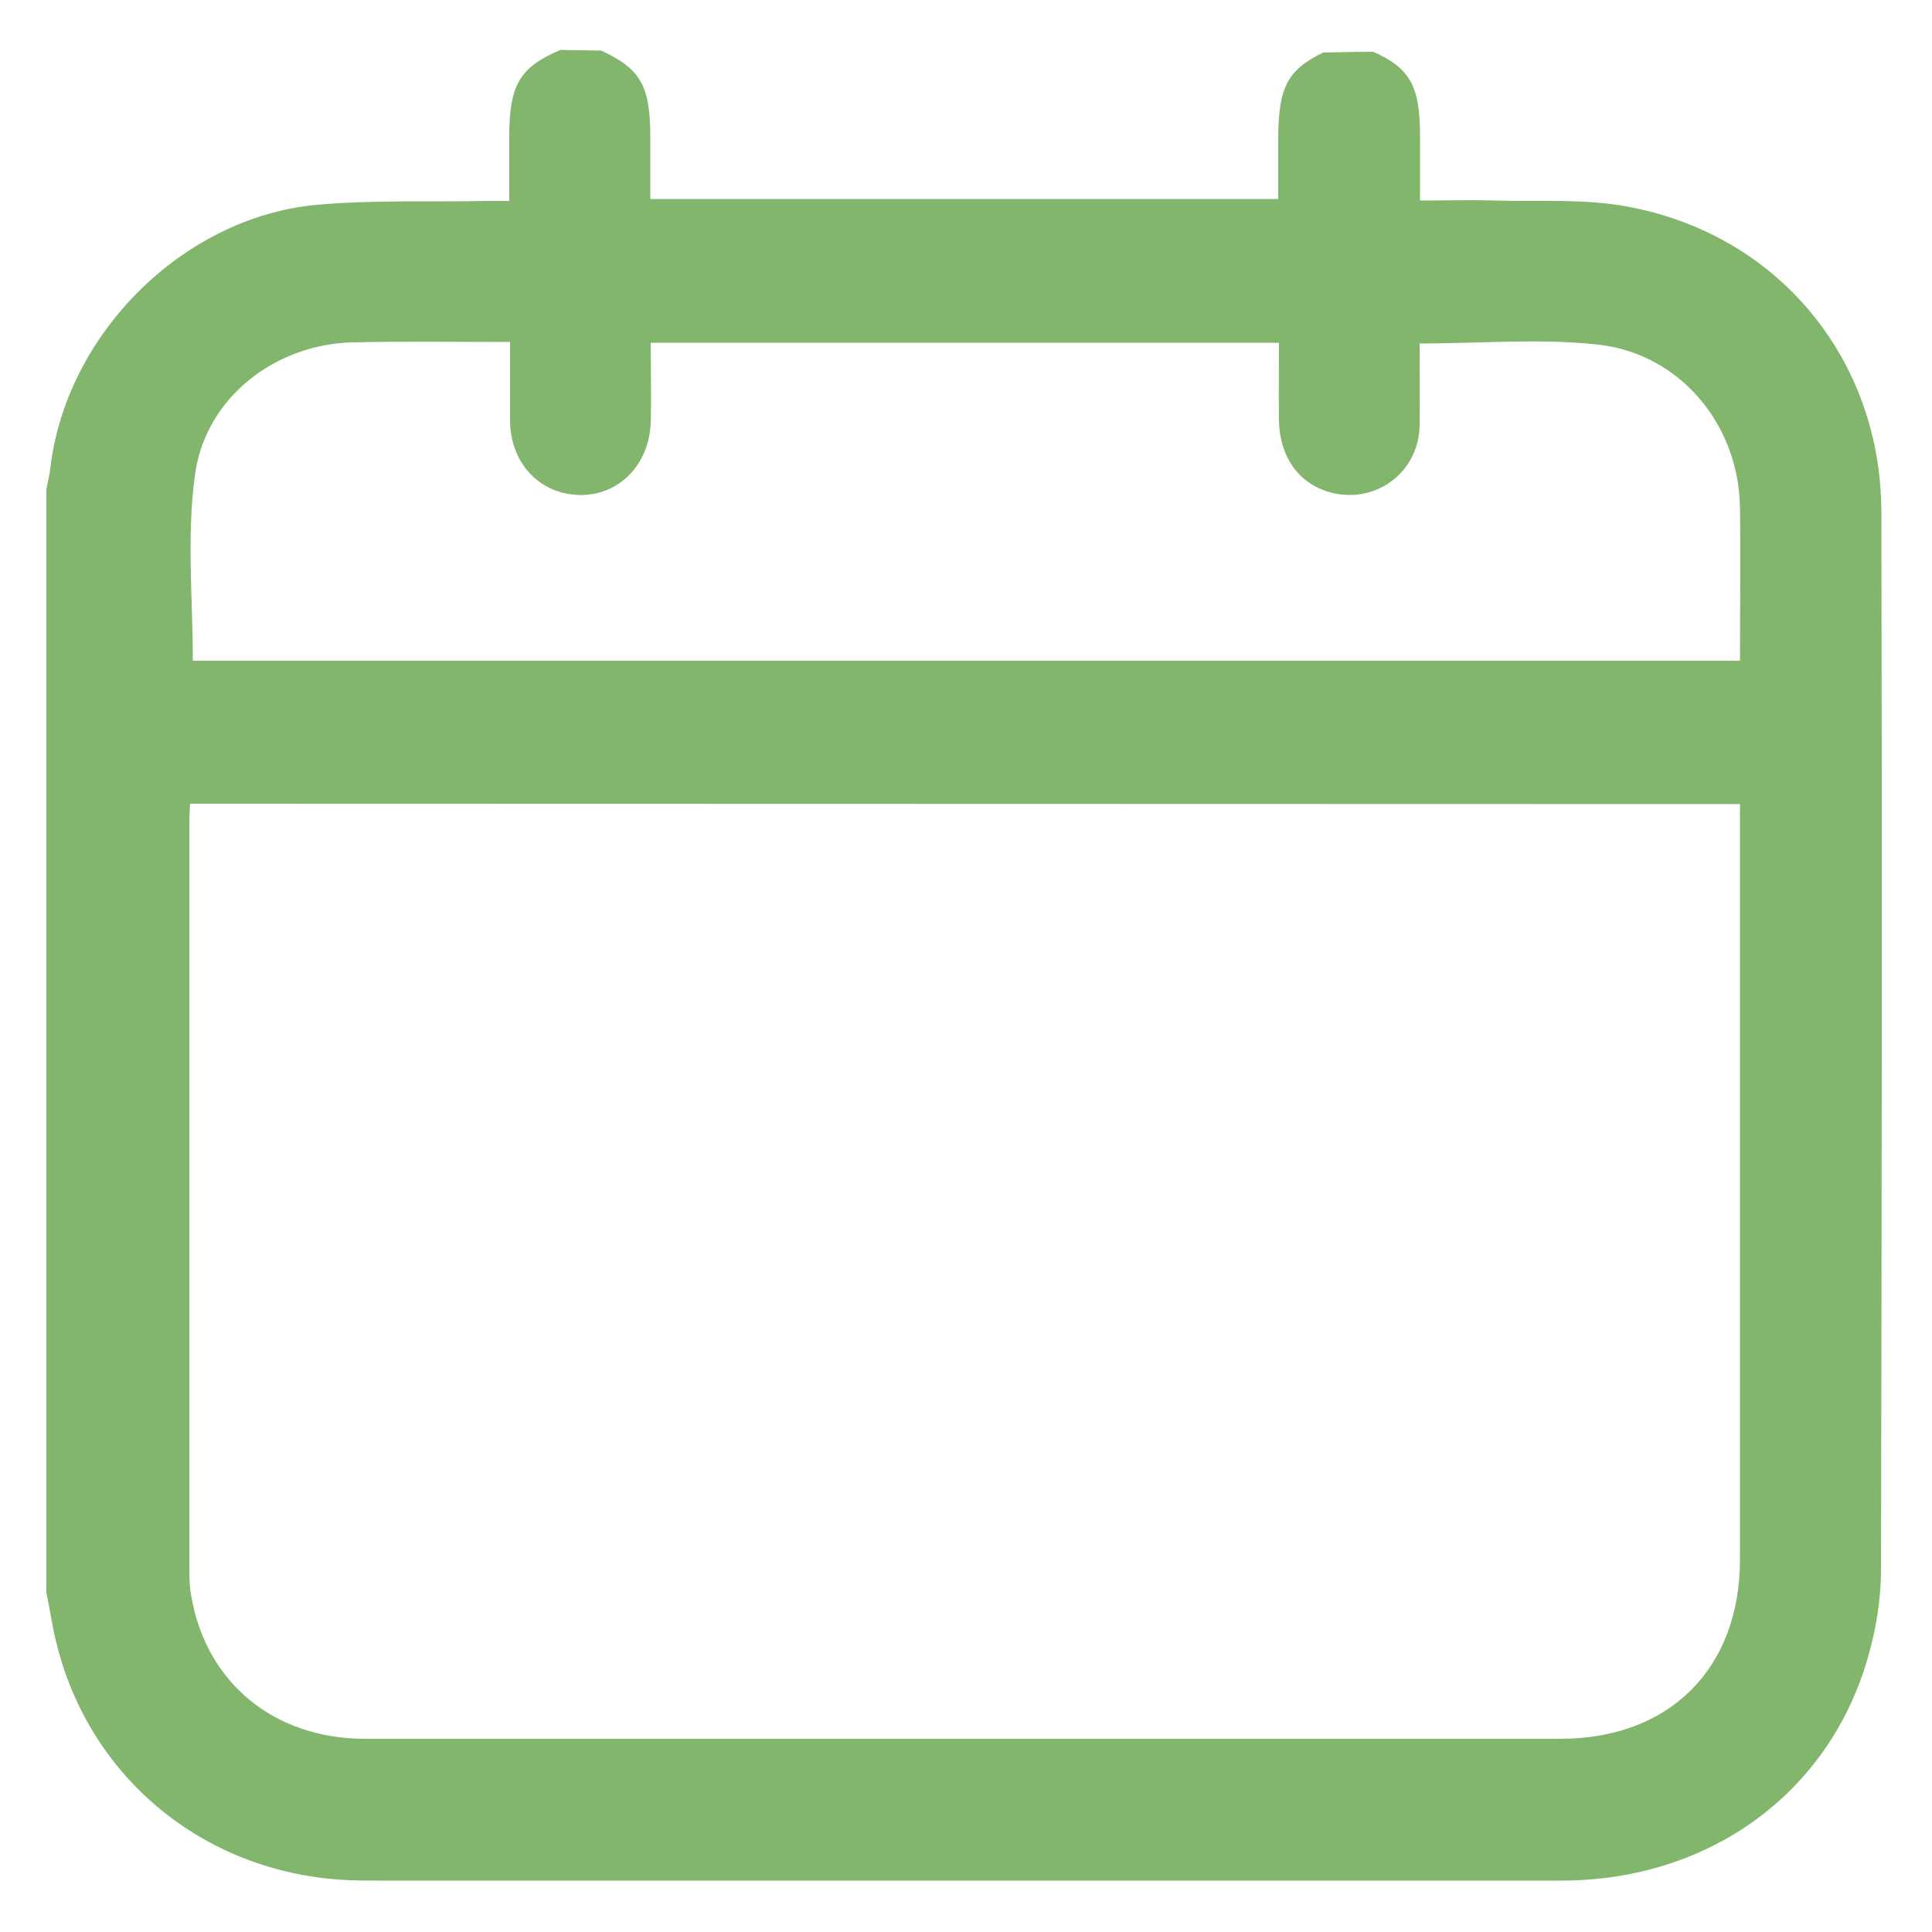
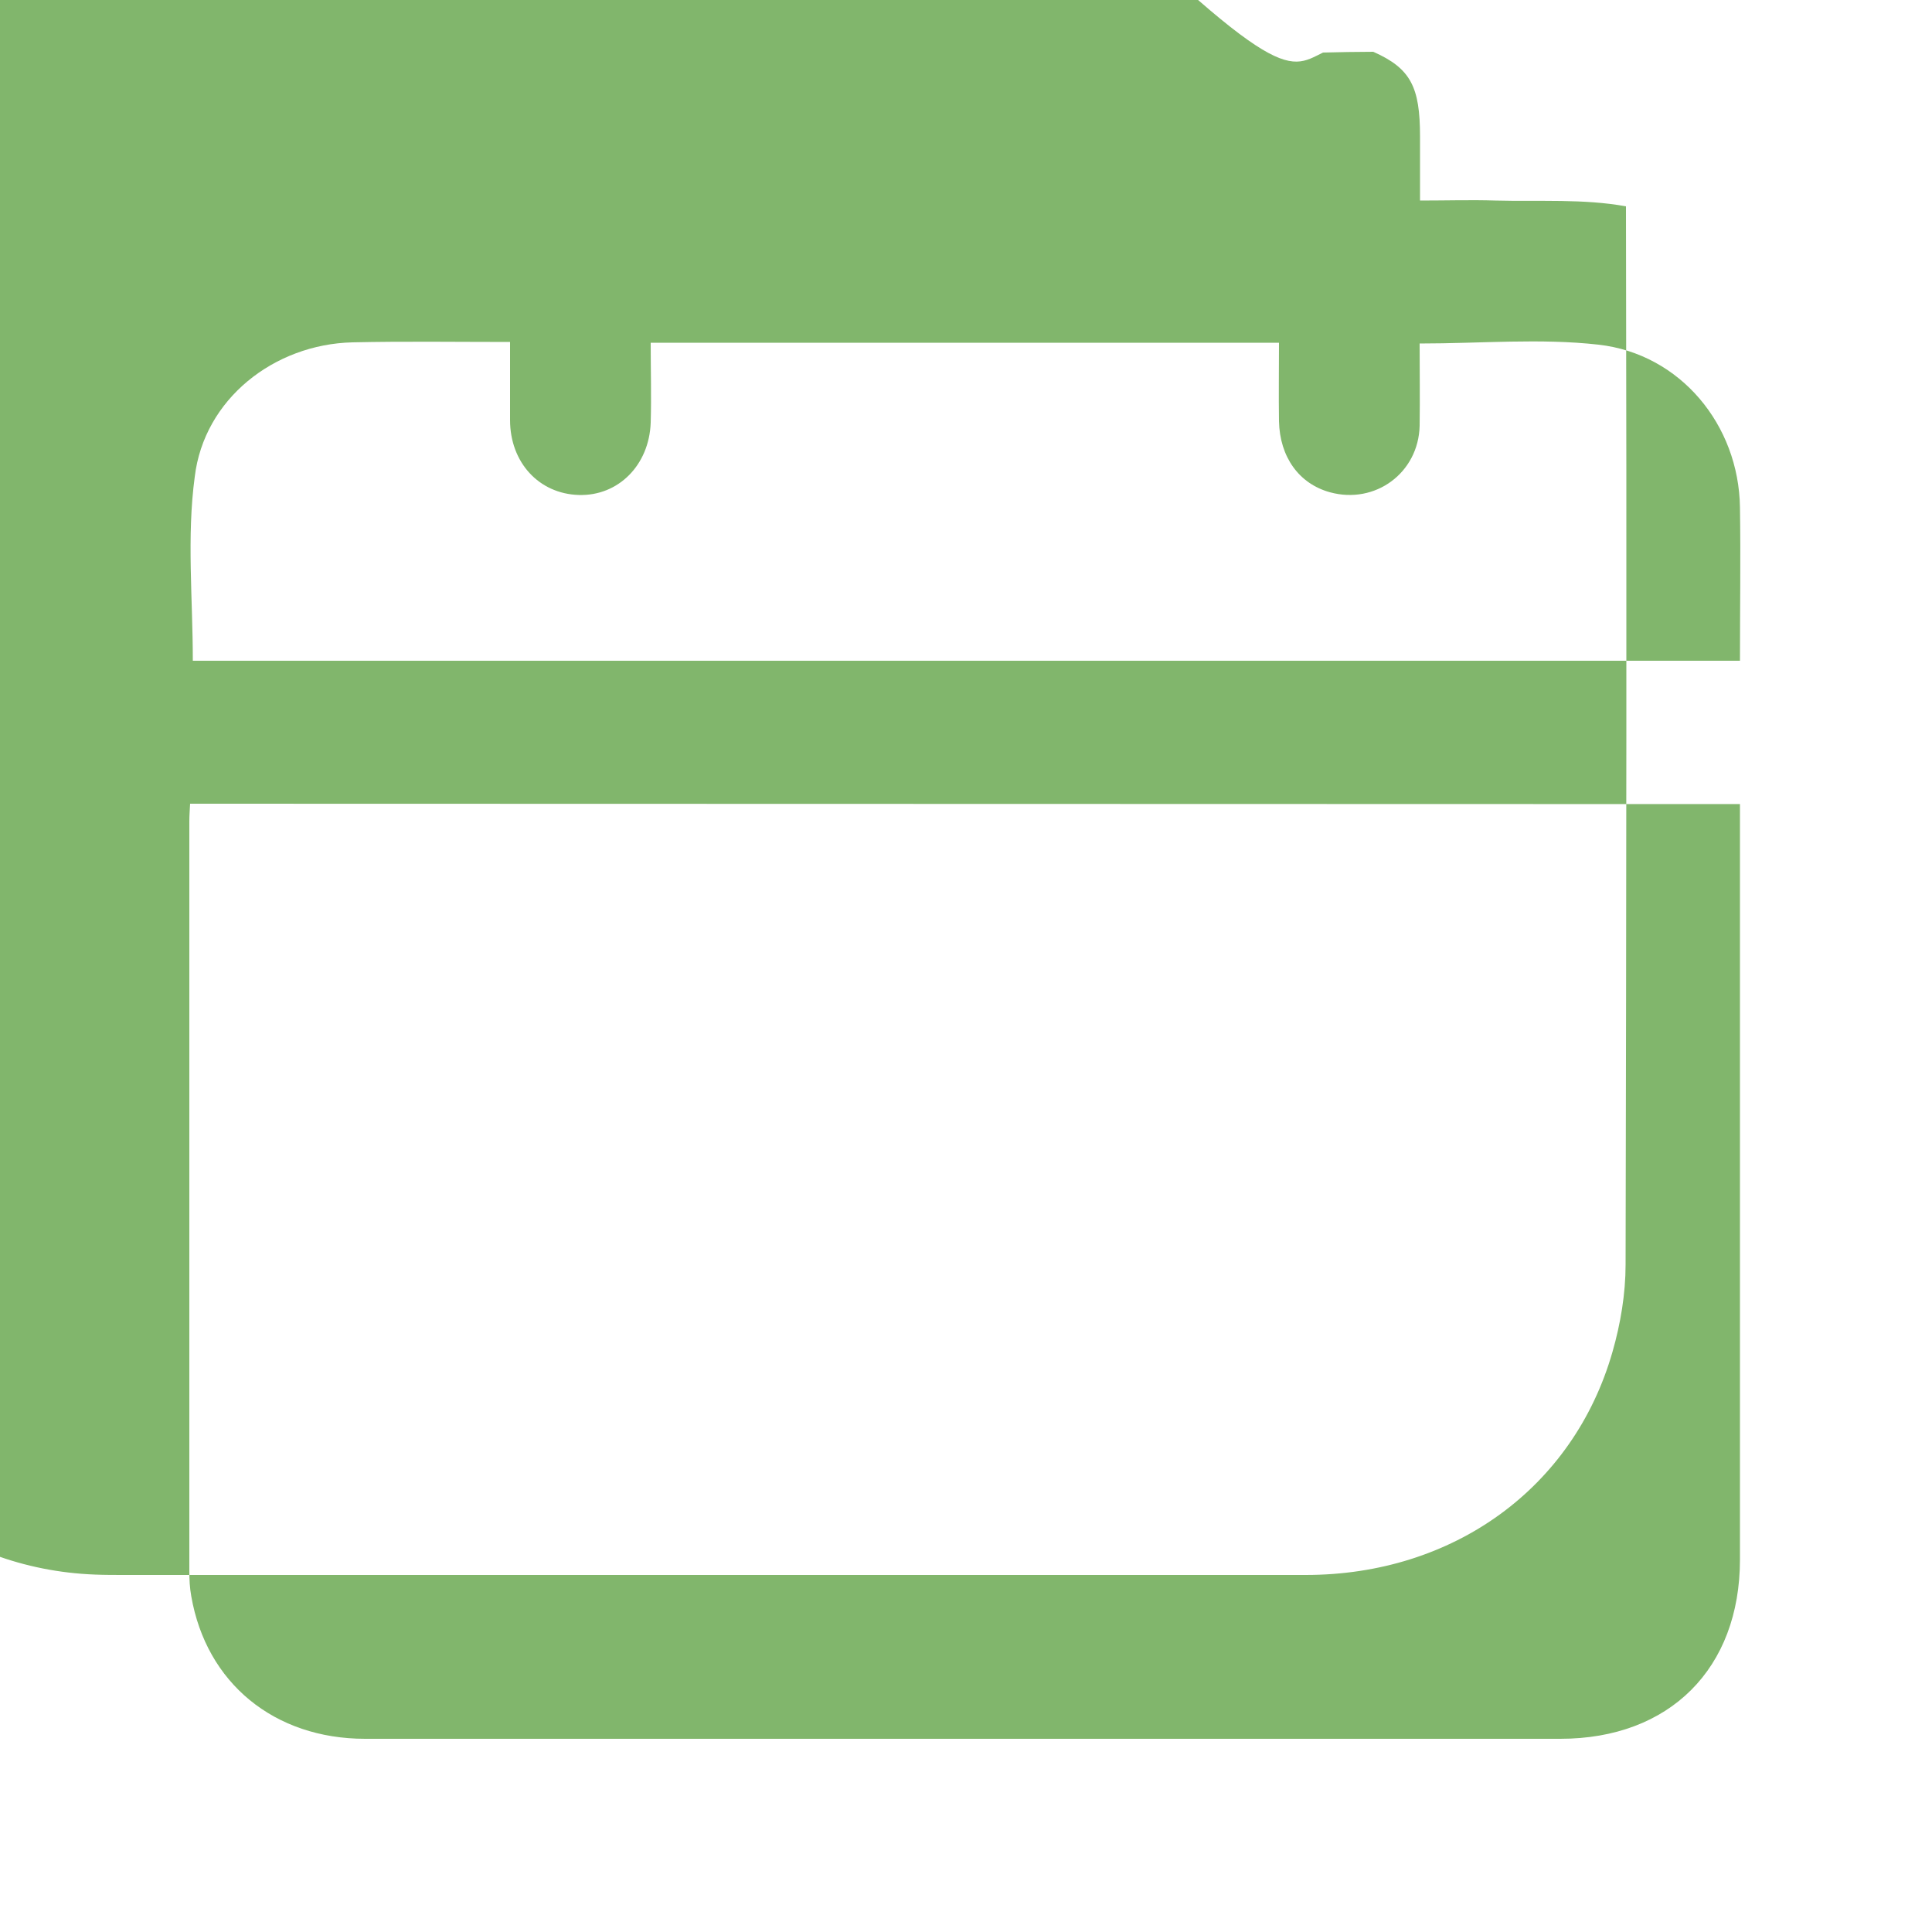
<svg xmlns="http://www.w3.org/2000/svg" version="1.1" id="Camada_1" x="0px" y="0px" viewBox="0 0 500 500" style="enable-background:new 0 0 500 500;" xml:space="preserve">
  <style type="text/css">
	.st0{fill:#81B66C;}
</style>
  <g id="TfMFX2.tif">
    <g>
-       <path class="st0" d="M342.4,13.6c3.9-0.1,9-0.2,13-0.2c9.7,4.3,12.1,9.1,12.1,21.9c0,5.4,0,10.8,0,16.6c6.9,0,13.2-0.2,19.5,0    c11.3,0.3,22.8-0.5,33.8,1.5c39.1,7,66,39.3,66.1,79.1c0.2,91.3,0.1,182.6-0.1,273.9c0,7.5-1.3,15.3-3.4,22.6    c-10.1,35.2-41.2,57.7-79.4,57.7c-101.9,0-203.9,0-305.8,0c-2.5,0-5,0-7.5-0.1c-37-1.4-67.4-25.9-76.1-61.4    c-1.1-4.3-1.7-8.8-2.6-13.1c0-95.1,0-190.3,0-285.4c0.3-1.8,0.8-3.5,1-5.3c3.9-34.7,34.2-65.2,69-68.4c14.7-1.3,29.5-0.7,44.3-1    c1.7,0,3.5,0,5.5,0c0-6.1,0-11.4,0-16.7c0-13.2,2.6-17.9,13.3-22.4c3.1,0.1,7.3,0.1,10.5,0.2c10.4,4.8,12.7,9.3,12.7,22.6    c0,5.3,0,10.5,0,15.8h162.5c0-5.5,0-10.7,0-15.8C330.9,22.8,333,18.2,342.4,13.6z M49.2,208c-0.1,1.8-0.2,3.1-0.2,4.5    c0,64.7,0,129.4,0,194.1c0,2.2,0.1,4.3,0.5,6.5c3.9,22.5,21.5,36.9,45,36.9c103.1,0,206.2,0,309.3,0c28.3,0,46.5-18.2,46.5-46.4    c0-63.4,0-126.7,0-190.1c0-1.8,0-3.5,0-5.4L49.2,208L49.2,208z M49.9,171h400.4c0-13.5,0.2-26.6,0-39.7    c-0.3-21.3-15.4-39.7-36.6-42.1c-15.1-1.7-30.5-0.3-46.3-0.3c0,7.1,0.1,14.2,0,21.3c-0.3,12.2-11.5,20.4-23.2,17.2    c-8-2.2-13-9.1-13.2-18.4c-0.1-6.7,0-13.5,0-20.3H168.4c0,7.2,0.2,13.9,0,20.7c-0.4,11-8.4,19-18.6,18.7    c-10.3-0.3-17.8-8.4-17.8-19.4c0-6.6,0-13.2,0-20.2c-13.9,0-27.4-0.2-40.8,0.1c-20.3,0.5-38.4,14.7-40.8,34.8    C48.3,138.9,49.9,154.9,49.9,171z" />
+       <path class="st0" d="M342.4,13.6c3.9-0.1,9-0.2,13-0.2c9.7,4.3,12.1,9.1,12.1,21.9c0,5.4,0,10.8,0,16.6c6.9,0,13.2-0.2,19.5,0    c11.3,0.3,22.8-0.5,33.8,1.5c0.2,91.3,0.1,182.6-0.1,273.9c0,7.5-1.3,15.3-3.4,22.6    c-10.1,35.2-41.2,57.7-79.4,57.7c-101.9,0-203.9,0-305.8,0c-2.5,0-5,0-7.5-0.1c-37-1.4-67.4-25.9-76.1-61.4    c-1.1-4.3-1.7-8.8-2.6-13.1c0-95.1,0-190.3,0-285.4c0.3-1.8,0.8-3.5,1-5.3c3.9-34.7,34.2-65.2,69-68.4c14.7-1.3,29.5-0.7,44.3-1    c1.7,0,3.5,0,5.5,0c0-6.1,0-11.4,0-16.7c0-13.2,2.6-17.9,13.3-22.4c3.1,0.1,7.3,0.1,10.5,0.2c10.4,4.8,12.7,9.3,12.7,22.6    c0,5.3,0,10.5,0,15.8h162.5c0-5.5,0-10.7,0-15.8C330.9,22.8,333,18.2,342.4,13.6z M49.2,208c-0.1,1.8-0.2,3.1-0.2,4.5    c0,64.7,0,129.4,0,194.1c0,2.2,0.1,4.3,0.5,6.5c3.9,22.5,21.5,36.9,45,36.9c103.1,0,206.2,0,309.3,0c28.3,0,46.5-18.2,46.5-46.4    c0-63.4,0-126.7,0-190.1c0-1.8,0-3.5,0-5.4L49.2,208L49.2,208z M49.9,171h400.4c0-13.5,0.2-26.6,0-39.7    c-0.3-21.3-15.4-39.7-36.6-42.1c-15.1-1.7-30.5-0.3-46.3-0.3c0,7.1,0.1,14.2,0,21.3c-0.3,12.2-11.5,20.4-23.2,17.2    c-8-2.2-13-9.1-13.2-18.4c-0.1-6.7,0-13.5,0-20.3H168.4c0,7.2,0.2,13.9,0,20.7c-0.4,11-8.4,19-18.6,18.7    c-10.3-0.3-17.8-8.4-17.8-19.4c0-6.6,0-13.2,0-20.2c-13.9,0-27.4-0.2-40.8,0.1c-20.3,0.5-38.4,14.7-40.8,34.8    C48.3,138.9,49.9,154.9,49.9,171z" />
    </g>
  </g>
</svg>